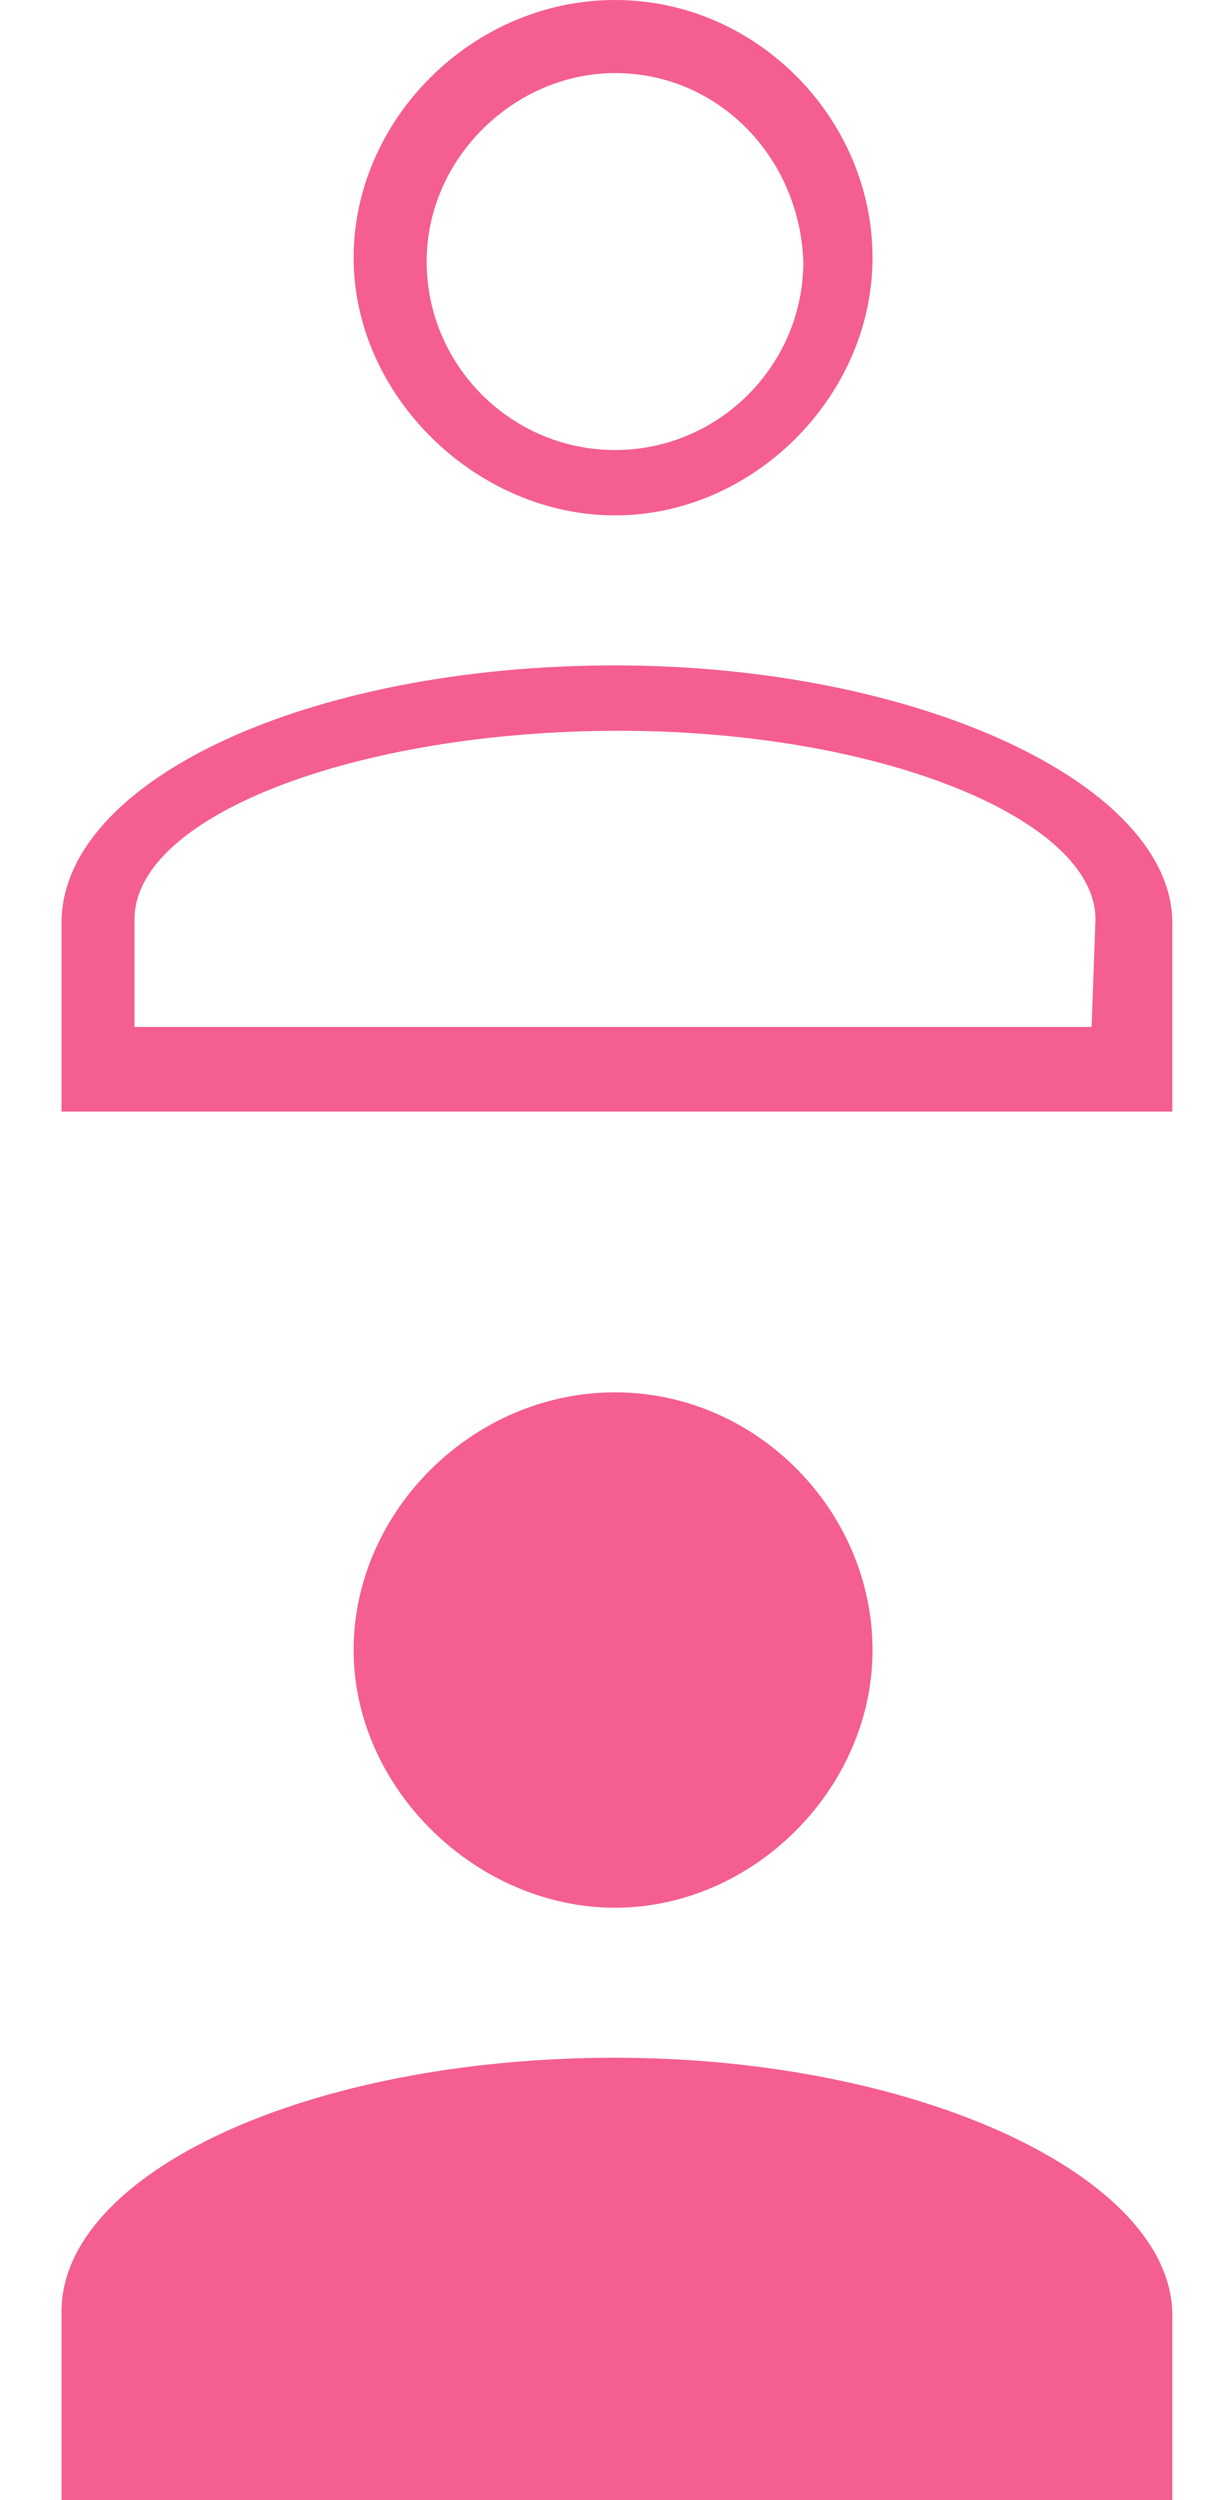
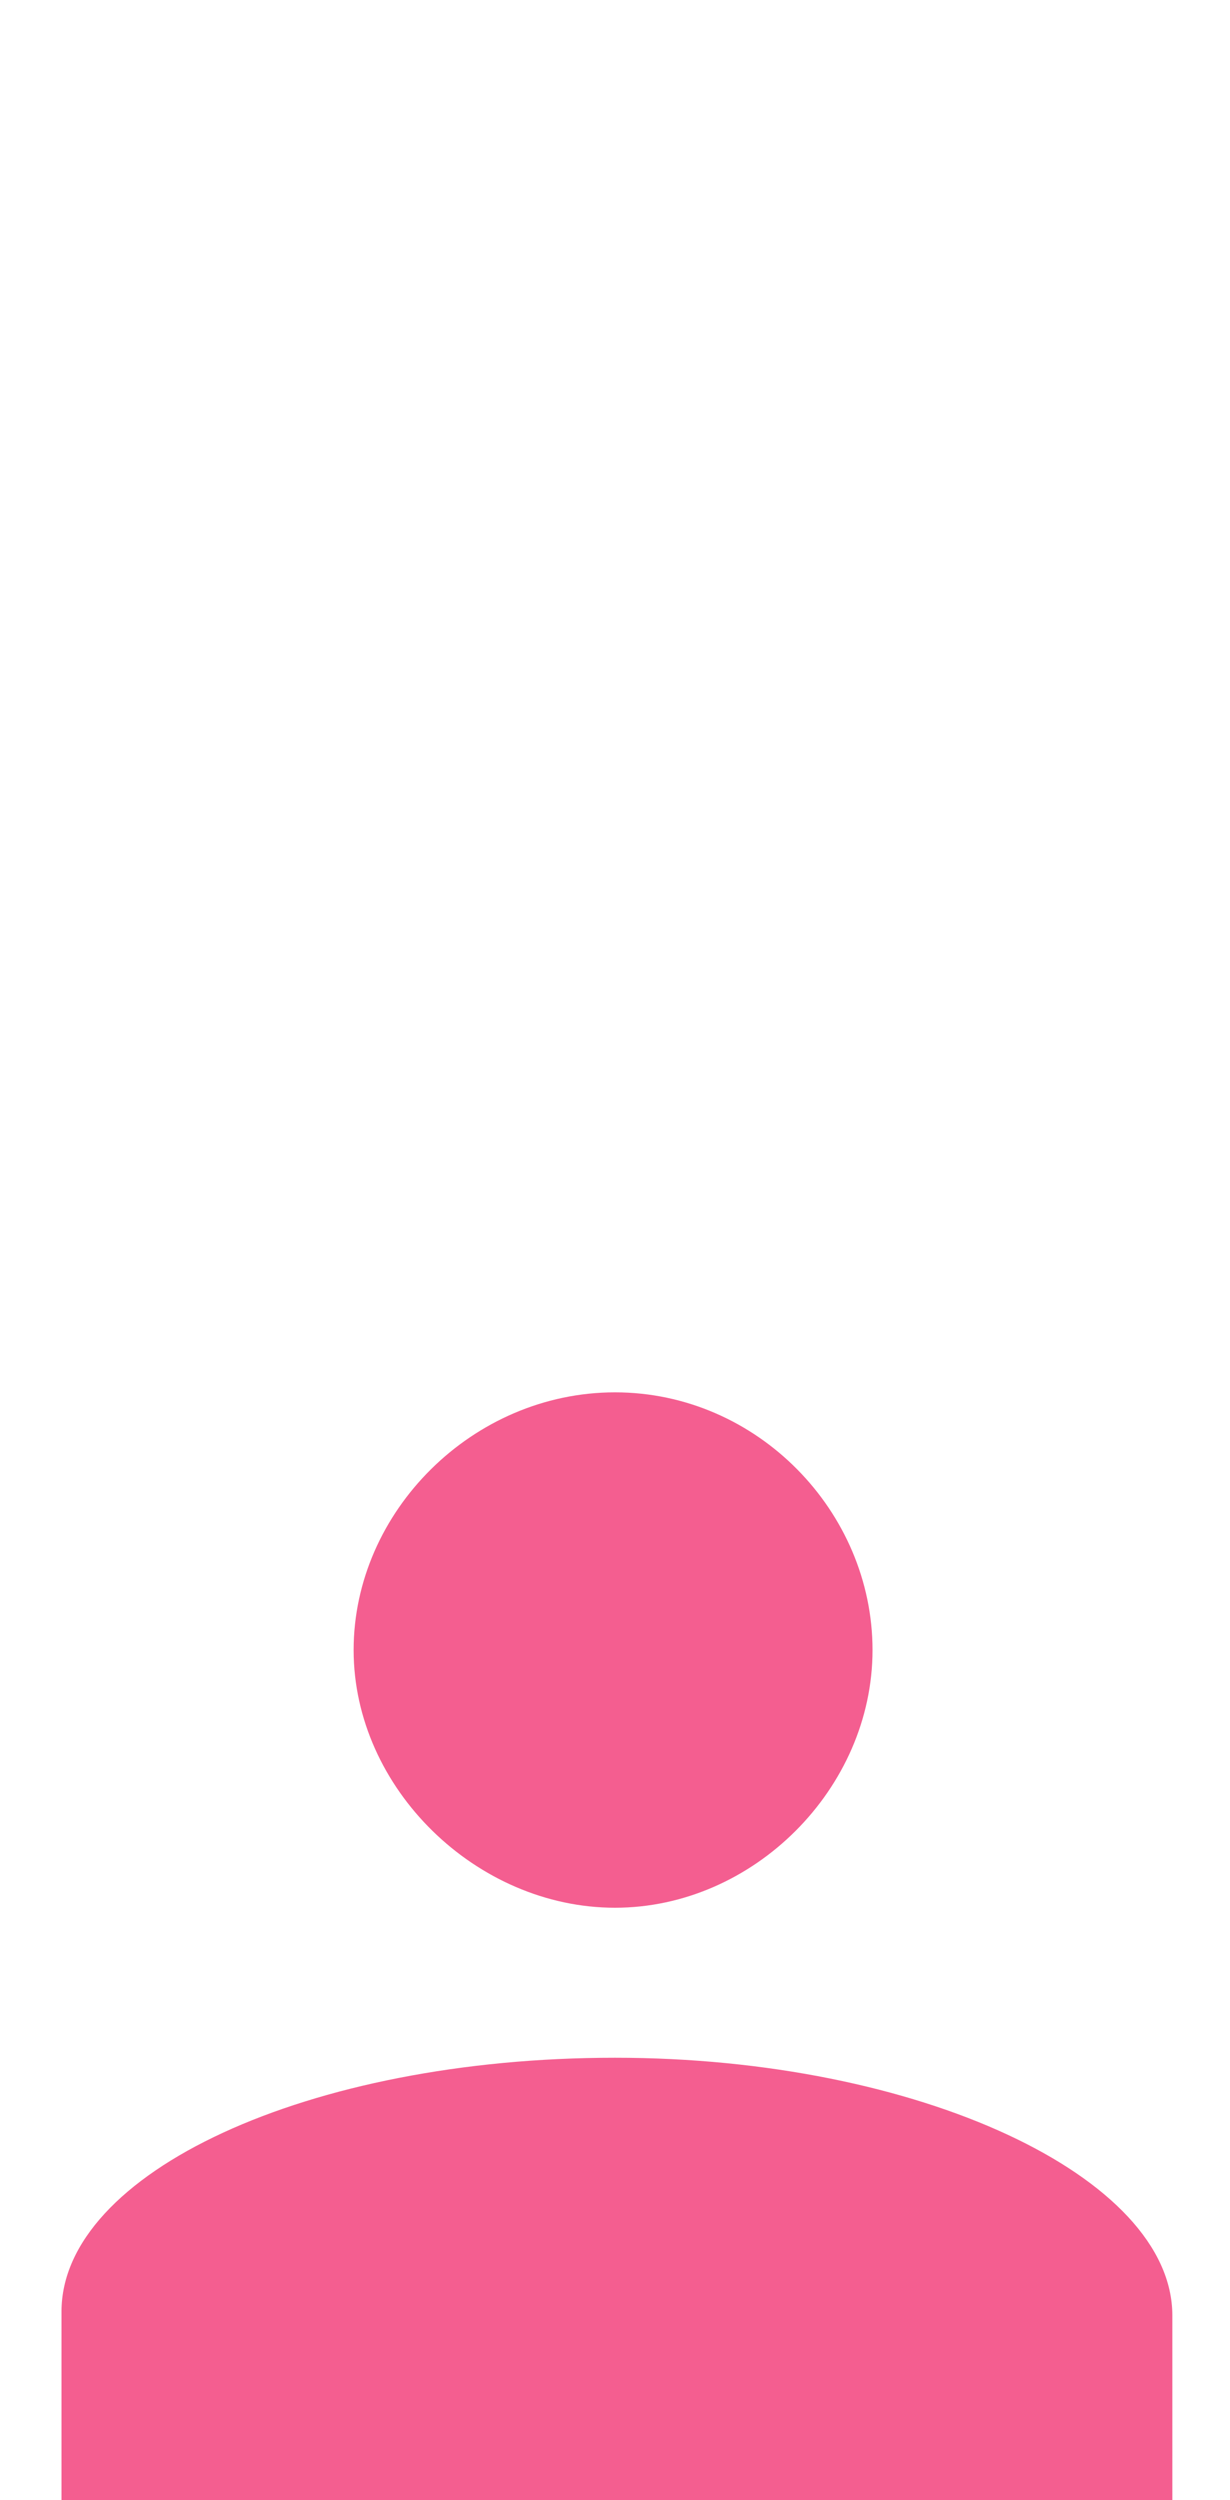
<svg xmlns="http://www.w3.org/2000/svg" version="1.1" id="Layer_1" x="0px" y="0px" width="32px" height="65px" viewBox="0 0 32 65" style="enable-background:new 0 0 32 65;" xml:space="preserve">
  <style type="text/css">
	.st0{fill:#F45E90;}
</style>
-   <path id="account" class="st0" d="M16,17.3c7.9,0,14.5,3.1,14.5,6.7v4.9H1.6v-4.9C1.6,20.3,8,17.3,16,17.3z M28.5,23.9  c0-2.6-5.6-4.9-12.4-4.9S3.5,21.2,3.5,23.9v2.8h24.9L28.5,23.9L28.5,23.9z M16,0c3.7,0,6.7,3.1,6.7,6.7s-3.1,6.7-6.7,6.7  s-6.8-3.1-6.8-6.7S12.3,0,16,0L16,0z M16,1.9c-2.6,0-4.9,2.2-4.9,4.9s2.2,4.9,4.9,4.9s4.9-2.2,4.9-4.9l0,0C20.8,4.1,18.7,1.9,16,1.9  z" />
  <path id="account_1_" class="st0" d="M16,53.5c7.9,0,14.5,3.1,14.5,6.7V65H1.6v-4.9C1.6,56.5,8,53.5,16,53.5z M16,36.2  c3.7,0,6.7,3.1,6.7,6.7s-3.1,6.7-6.7,6.7s-6.8-3.1-6.8-6.7S12.3,36.2,16,36.2L16,36.2z" />
</svg>